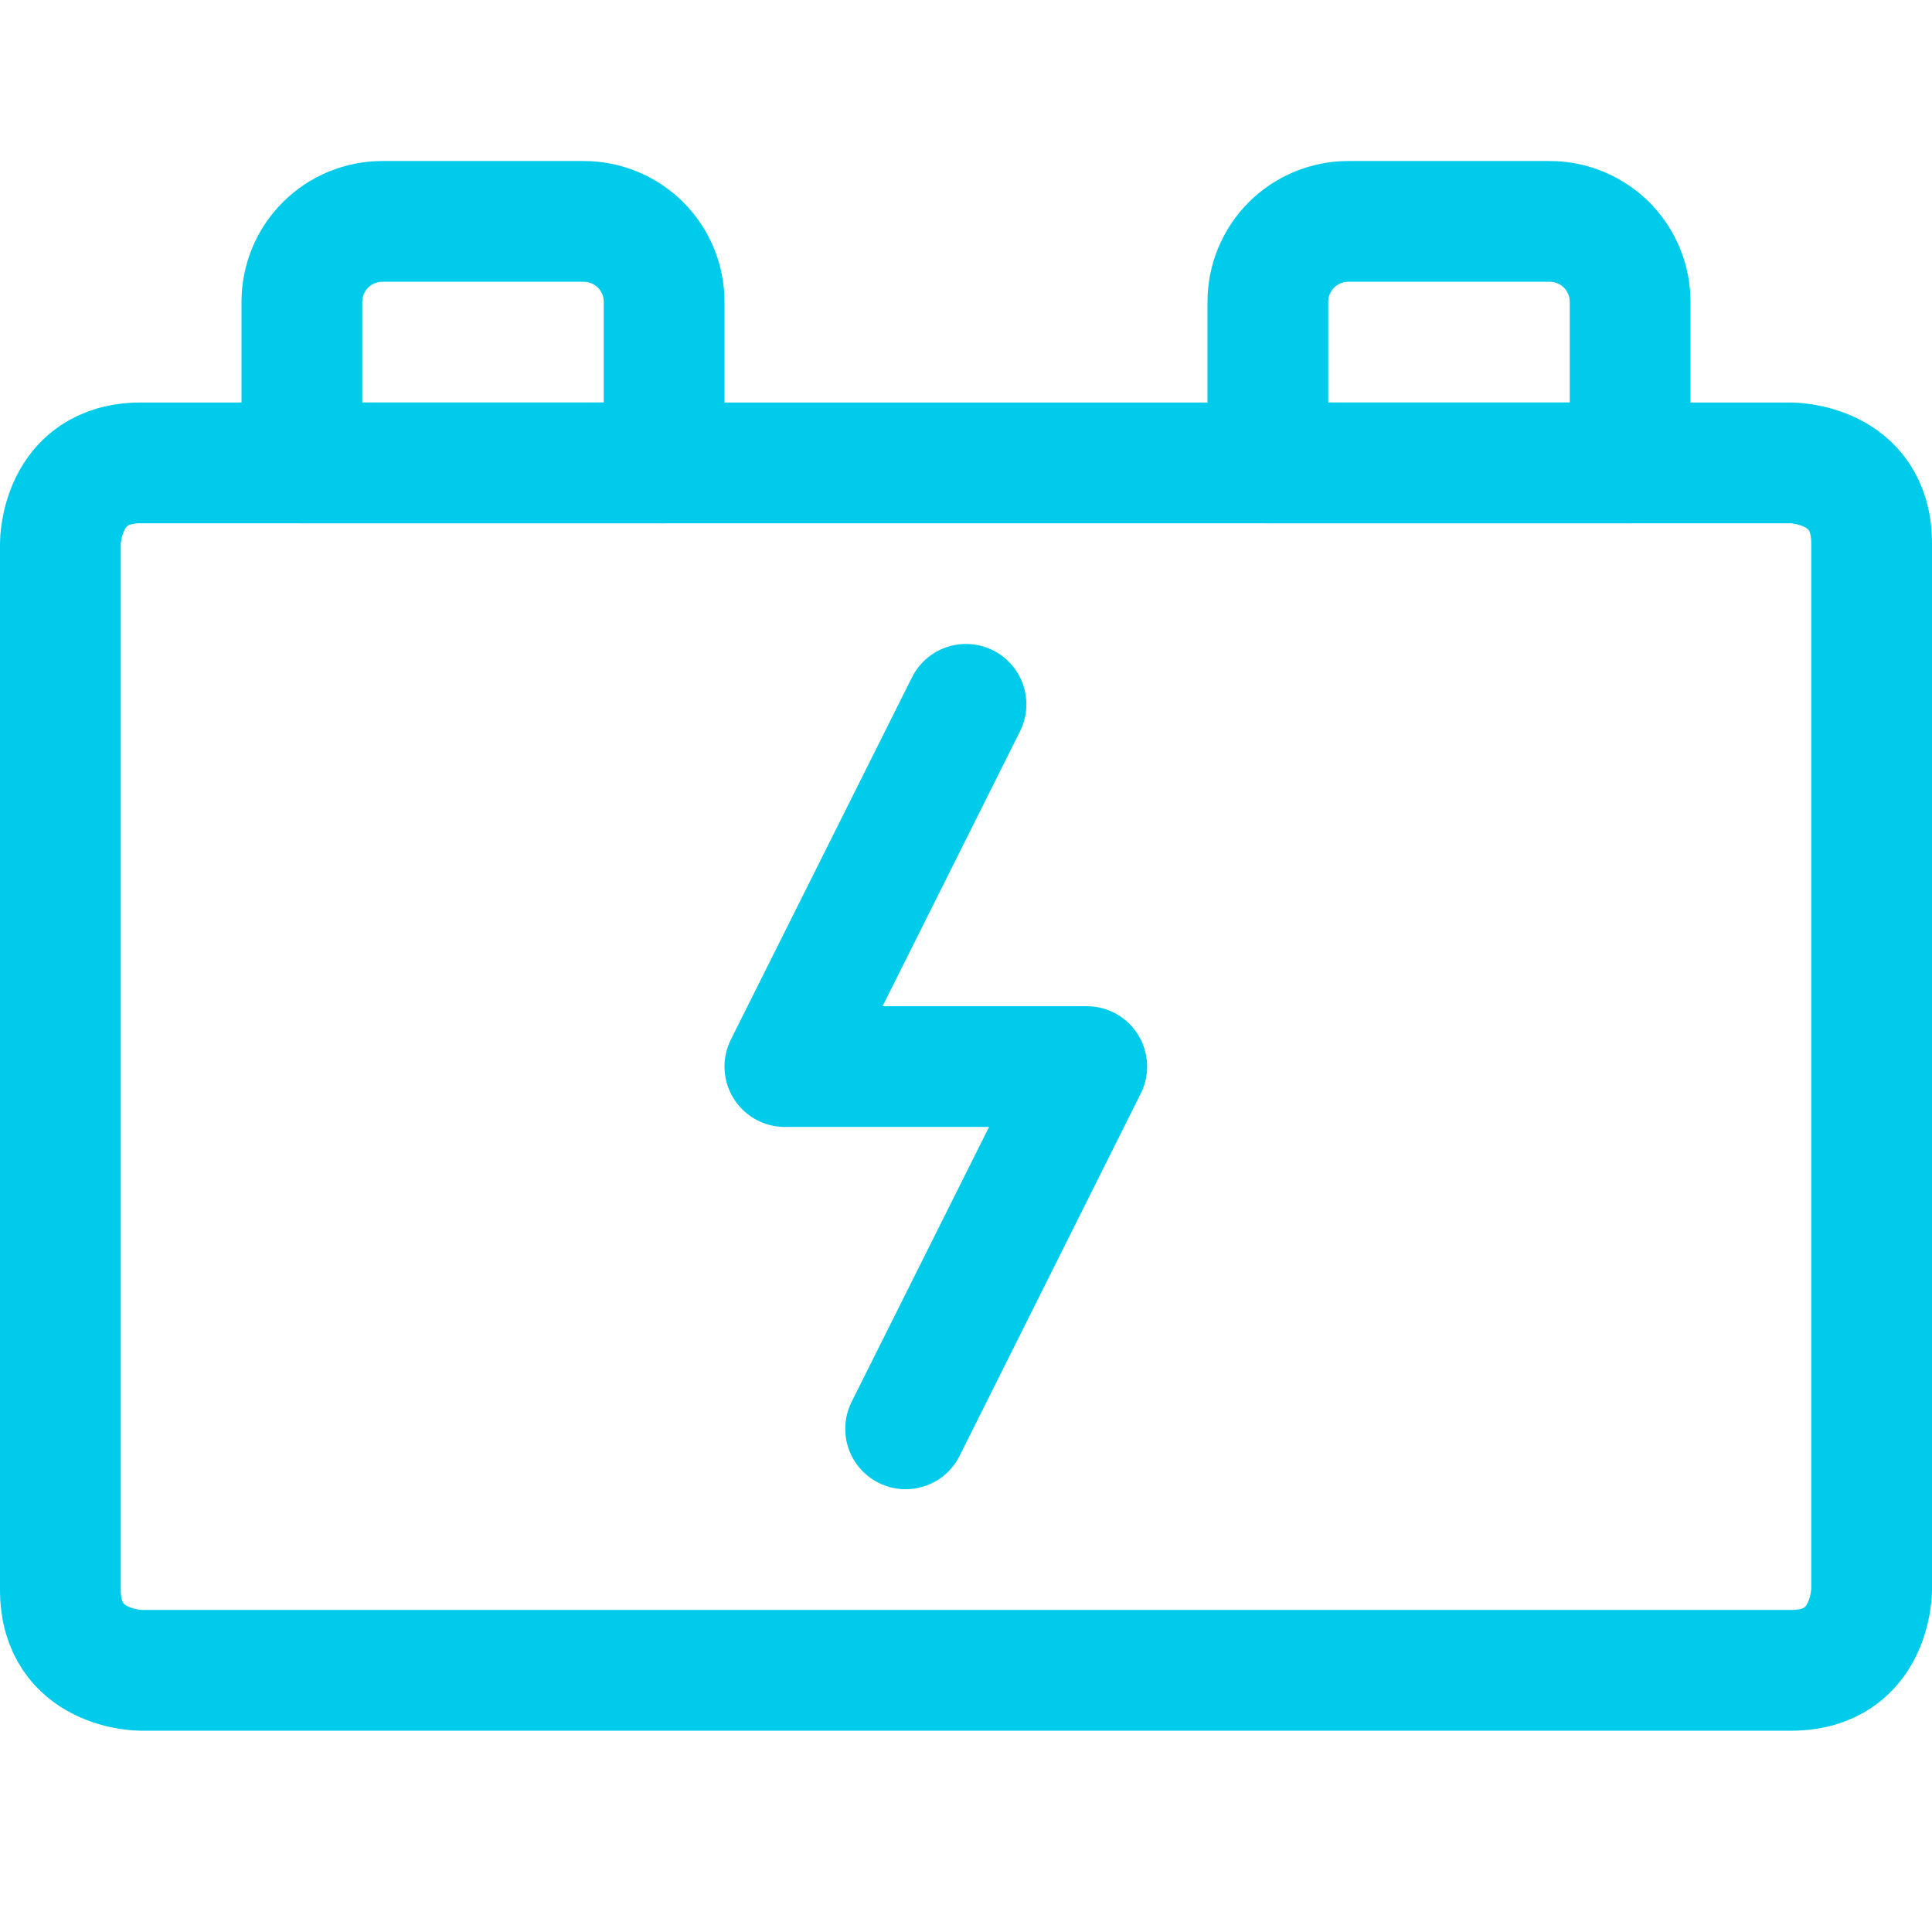
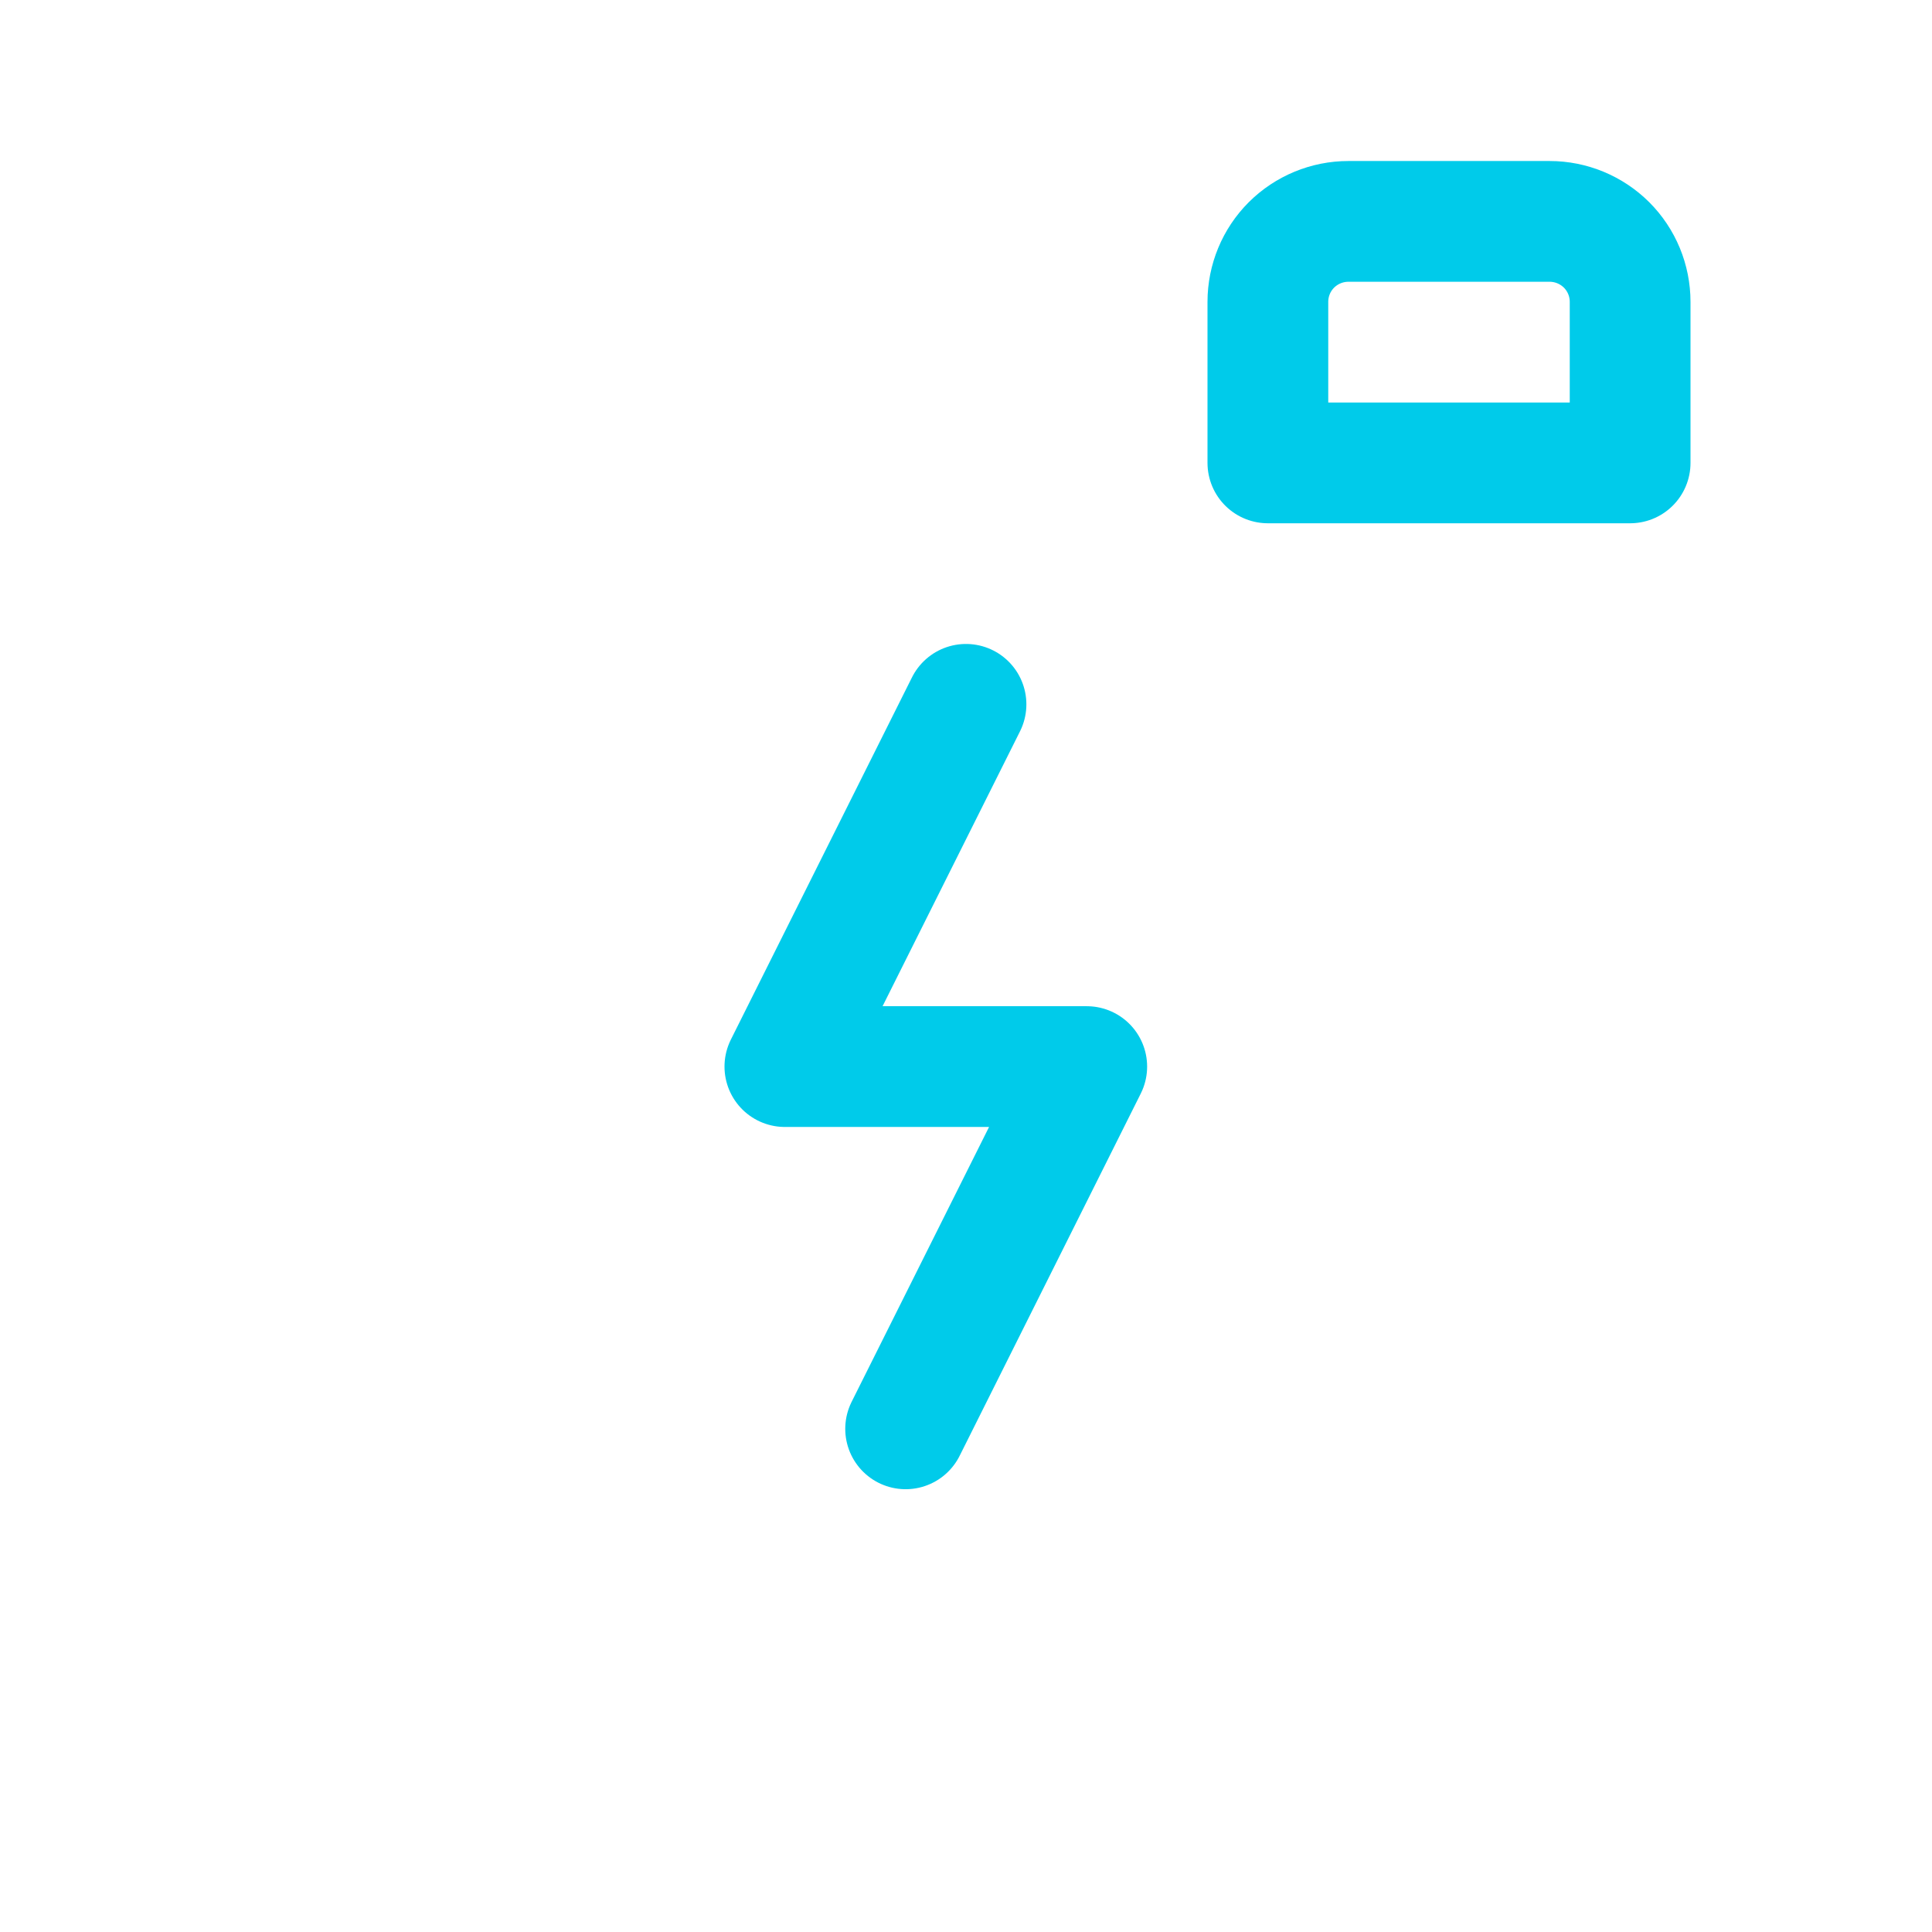
<svg xmlns="http://www.w3.org/2000/svg" width="32" height="32" viewBox="0 0 32 32" fill="none">
-   <path d="M2.333 7.667H29.667C29.667 7.667 31 7.667 31 9V26.333C31 26.333 31 27.666 29.667 27.666H2.333C2.333 27.666 1 27.666 1 26.333V9C1 9 1 7.667 2.333 7.667Z" stroke="#00CBEA" stroke-width="2" stroke-linecap="round" stroke-linejoin="round" />
-   <path d="M6.333 3.667H9.667C10.02 3.667 10.359 3.807 10.61 4.057C10.86 4.307 11 4.646 11 5V7.667H5V5C5 4.646 5.14 4.307 5.391 4.057C5.641 3.807 5.98 3.667 6.333 3.667Z" stroke="#00CBEA" stroke-width="2" stroke-linecap="round" stroke-linejoin="round" />
  <path d="M27 7.667H21V5C21 4.646 21.14 4.307 21.39 4.057C21.641 3.807 21.98 3.667 22.333 3.667H25.667C26.02 3.667 26.359 3.807 26.61 4.057C26.86 4.307 27 4.646 27 5V7.667Z" stroke="#00CBEA" stroke-width="2" stroke-linecap="round" stroke-linejoin="round" />
  <path d="M16 11.666L13 17.666H18L15 23.666" stroke="#00CBEA" stroke-width="2" stroke-linecap="round" stroke-linejoin="round" />
</svg>